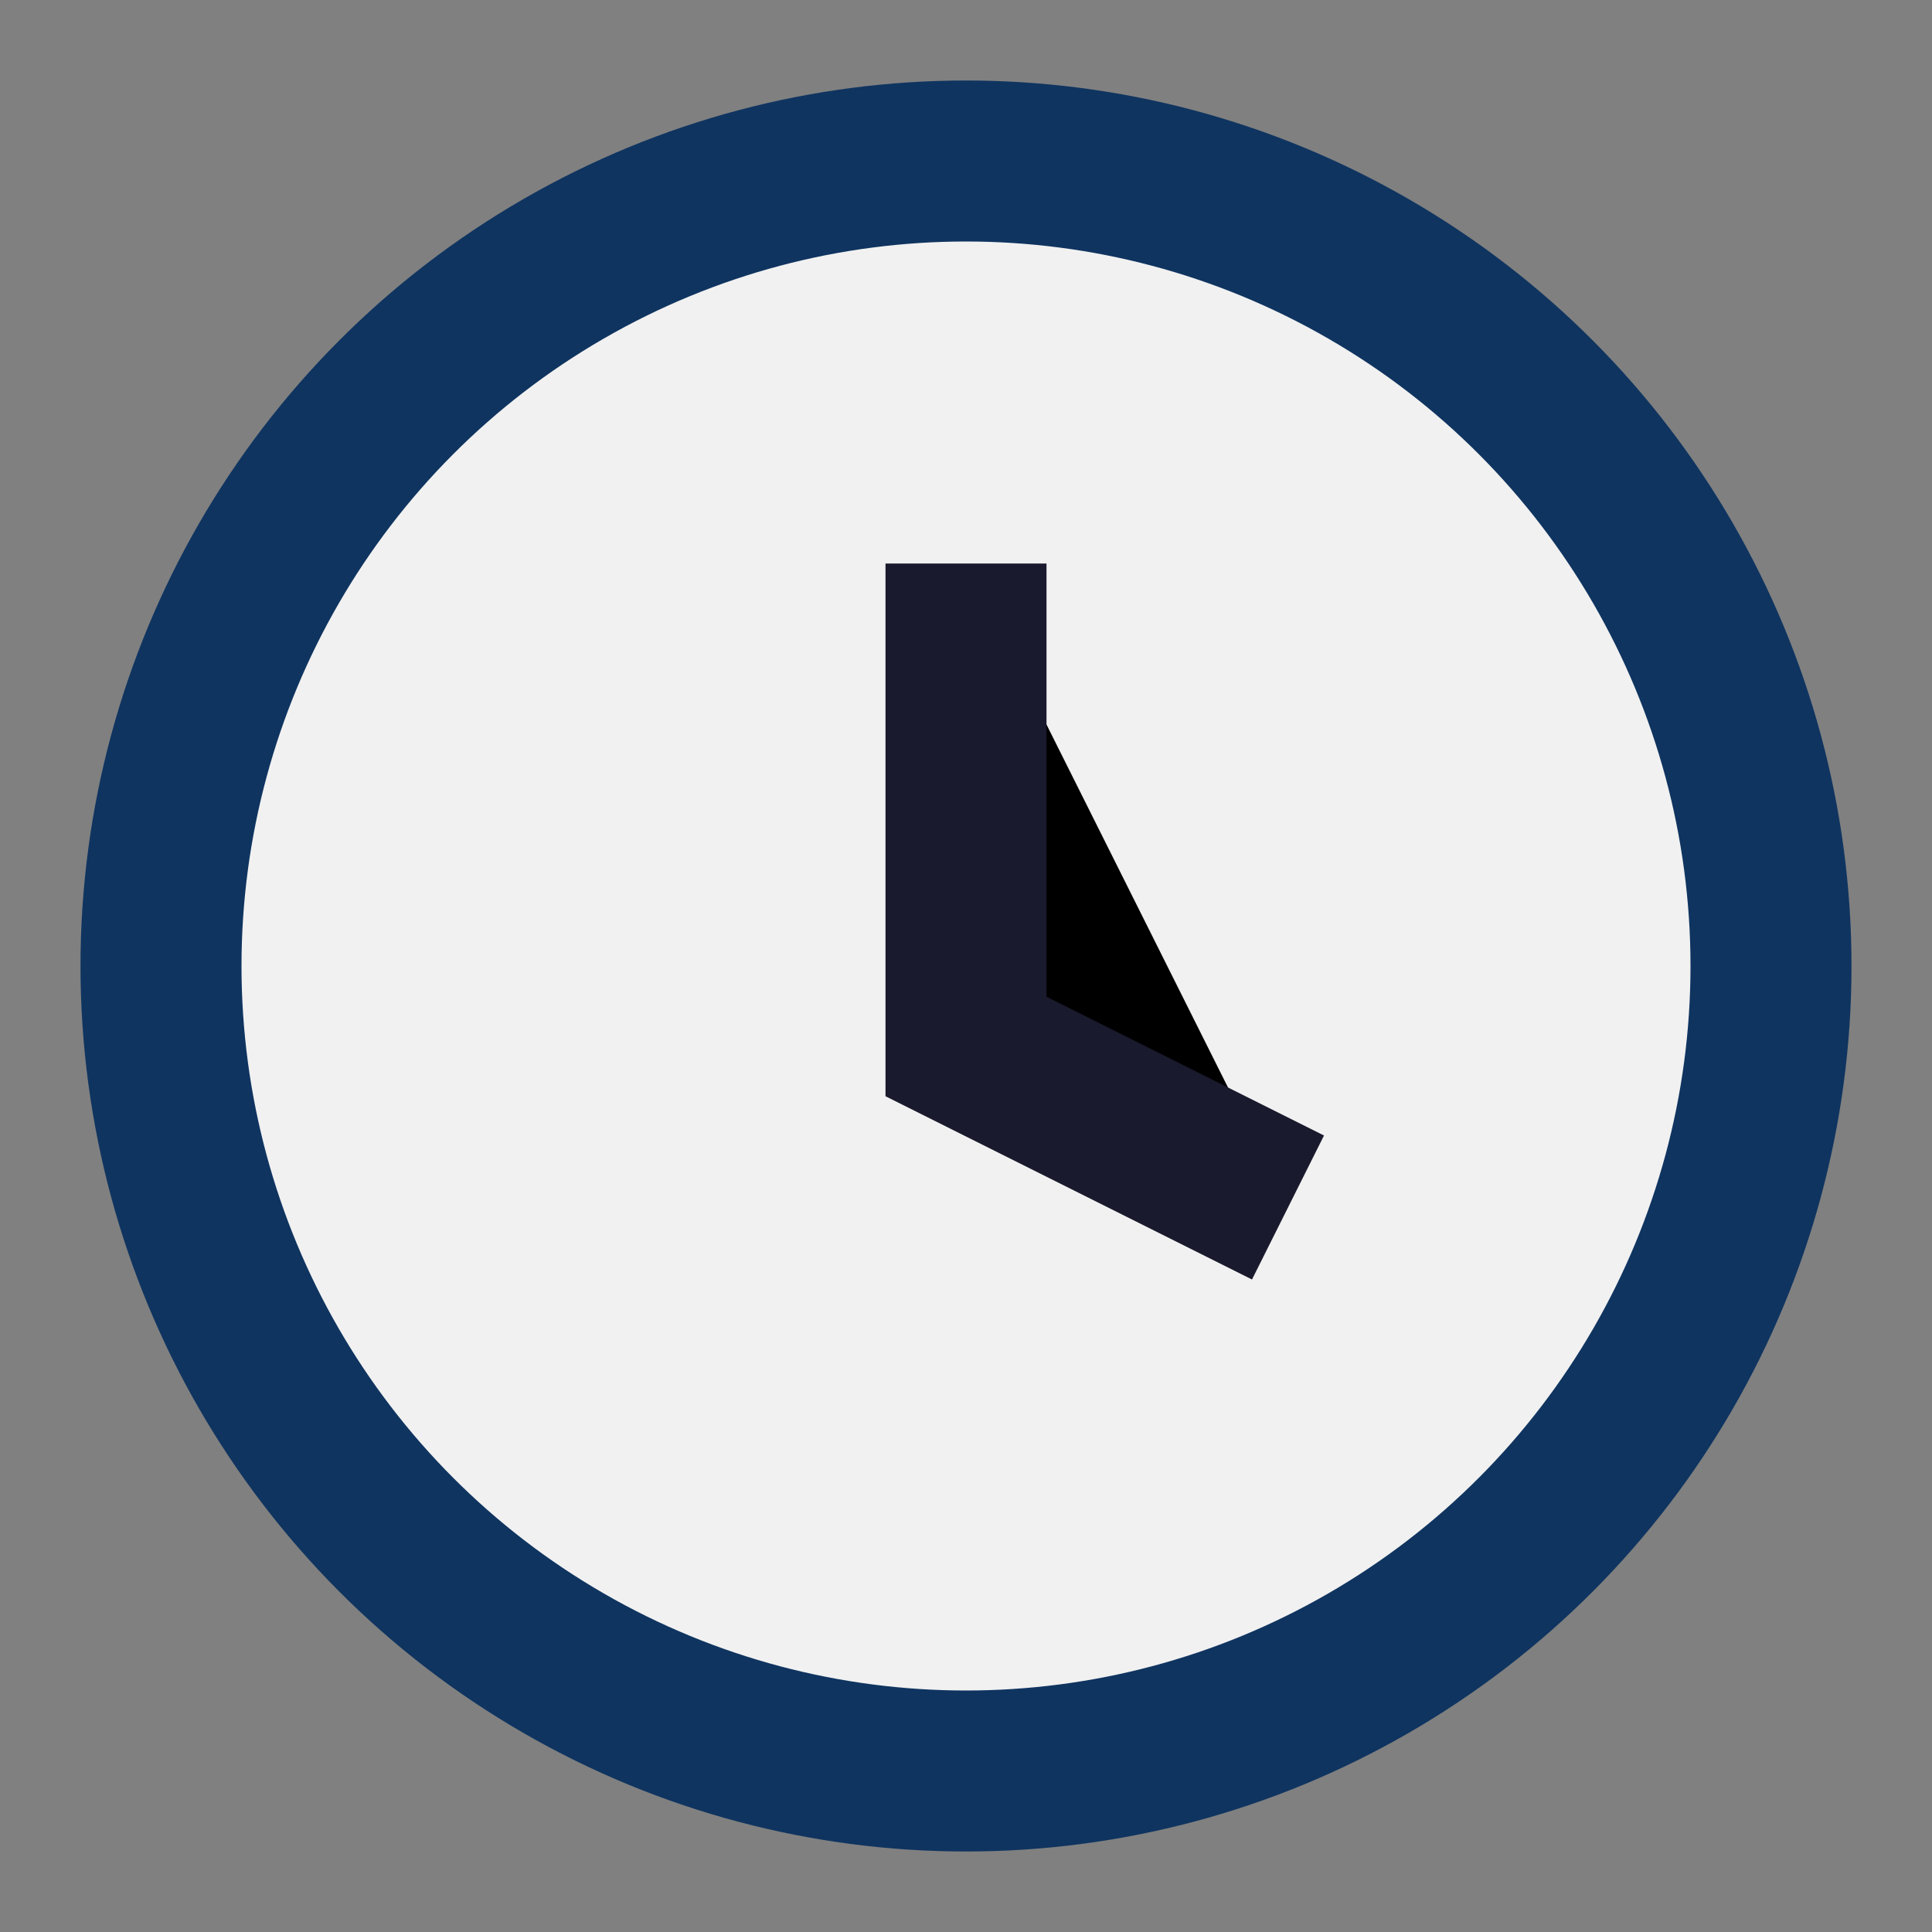
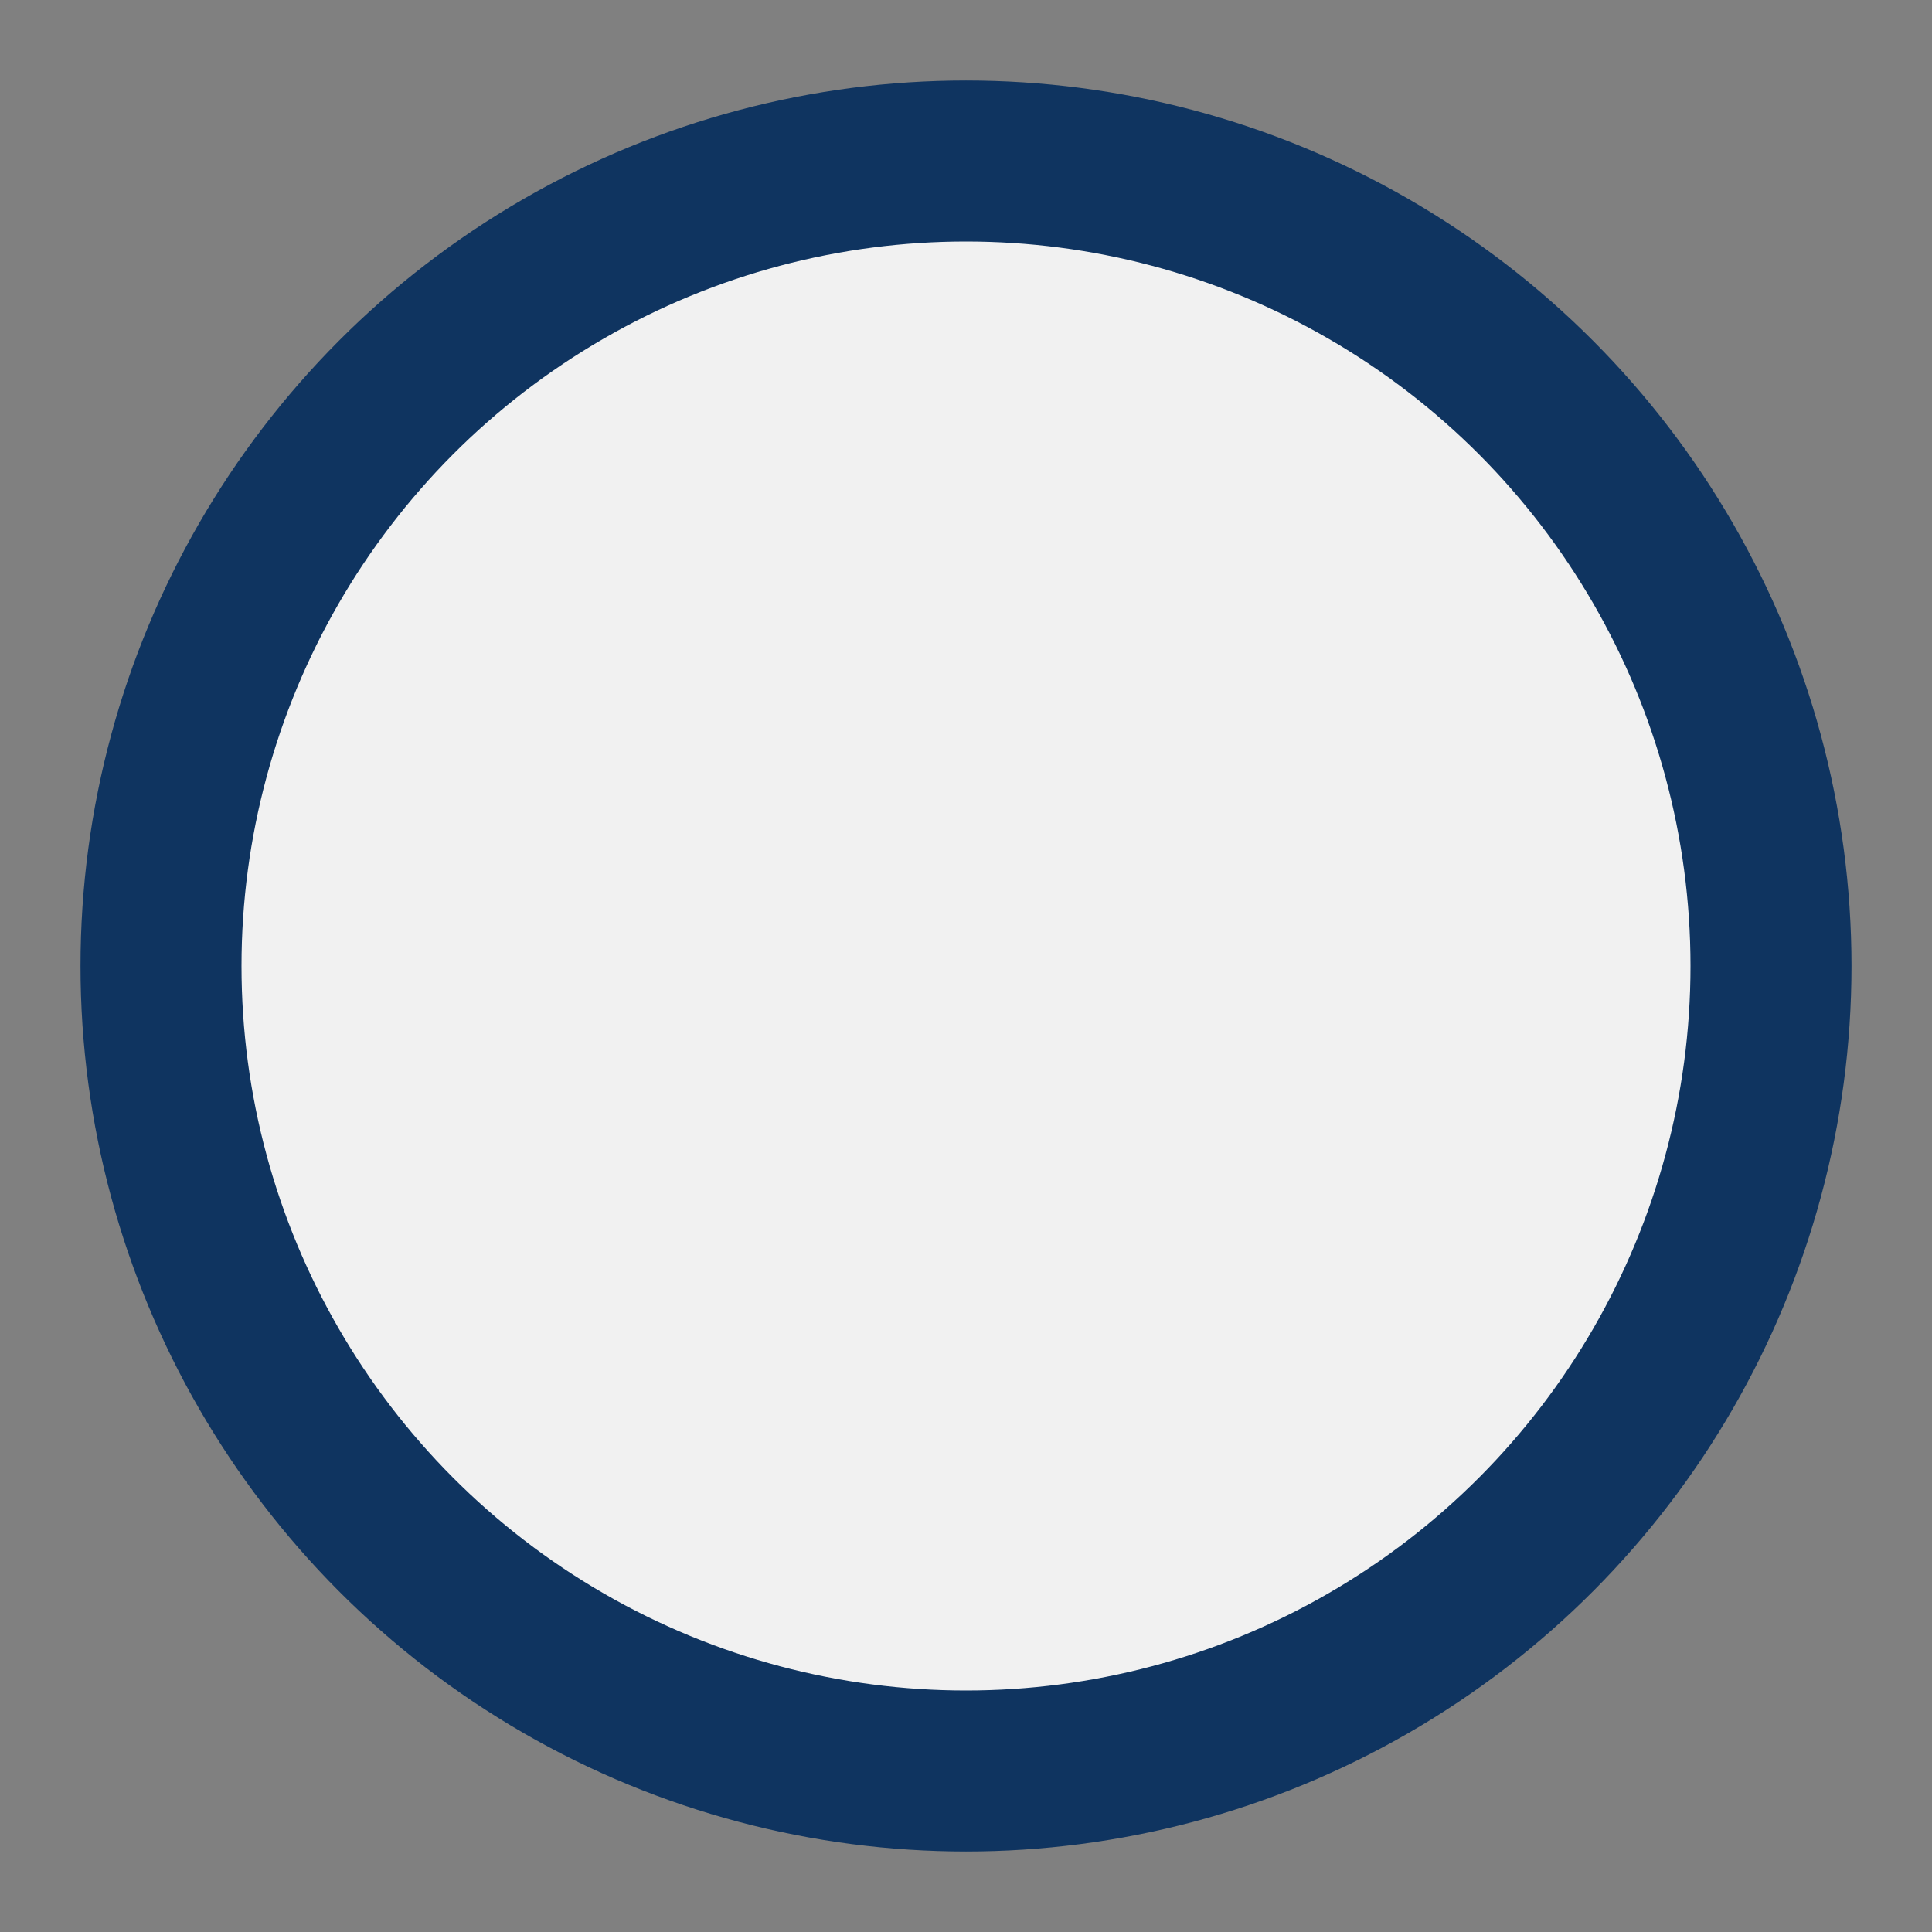
<svg xmlns="http://www.w3.org/2000/svg" width="24" height="24" viewBox="0 0 24 24">
  <rect x="0" y="0" width="24" height="24" fill="#808080" stroke="none" />
  <circle cx="12" cy="12" r="10" fill="#F1F1F1" stroke="#0F3460" stroke-width="2" />
-   <path d="M12 7v6l4 2" stroke="#1A1A2E" stroke-width="2" />
</svg>